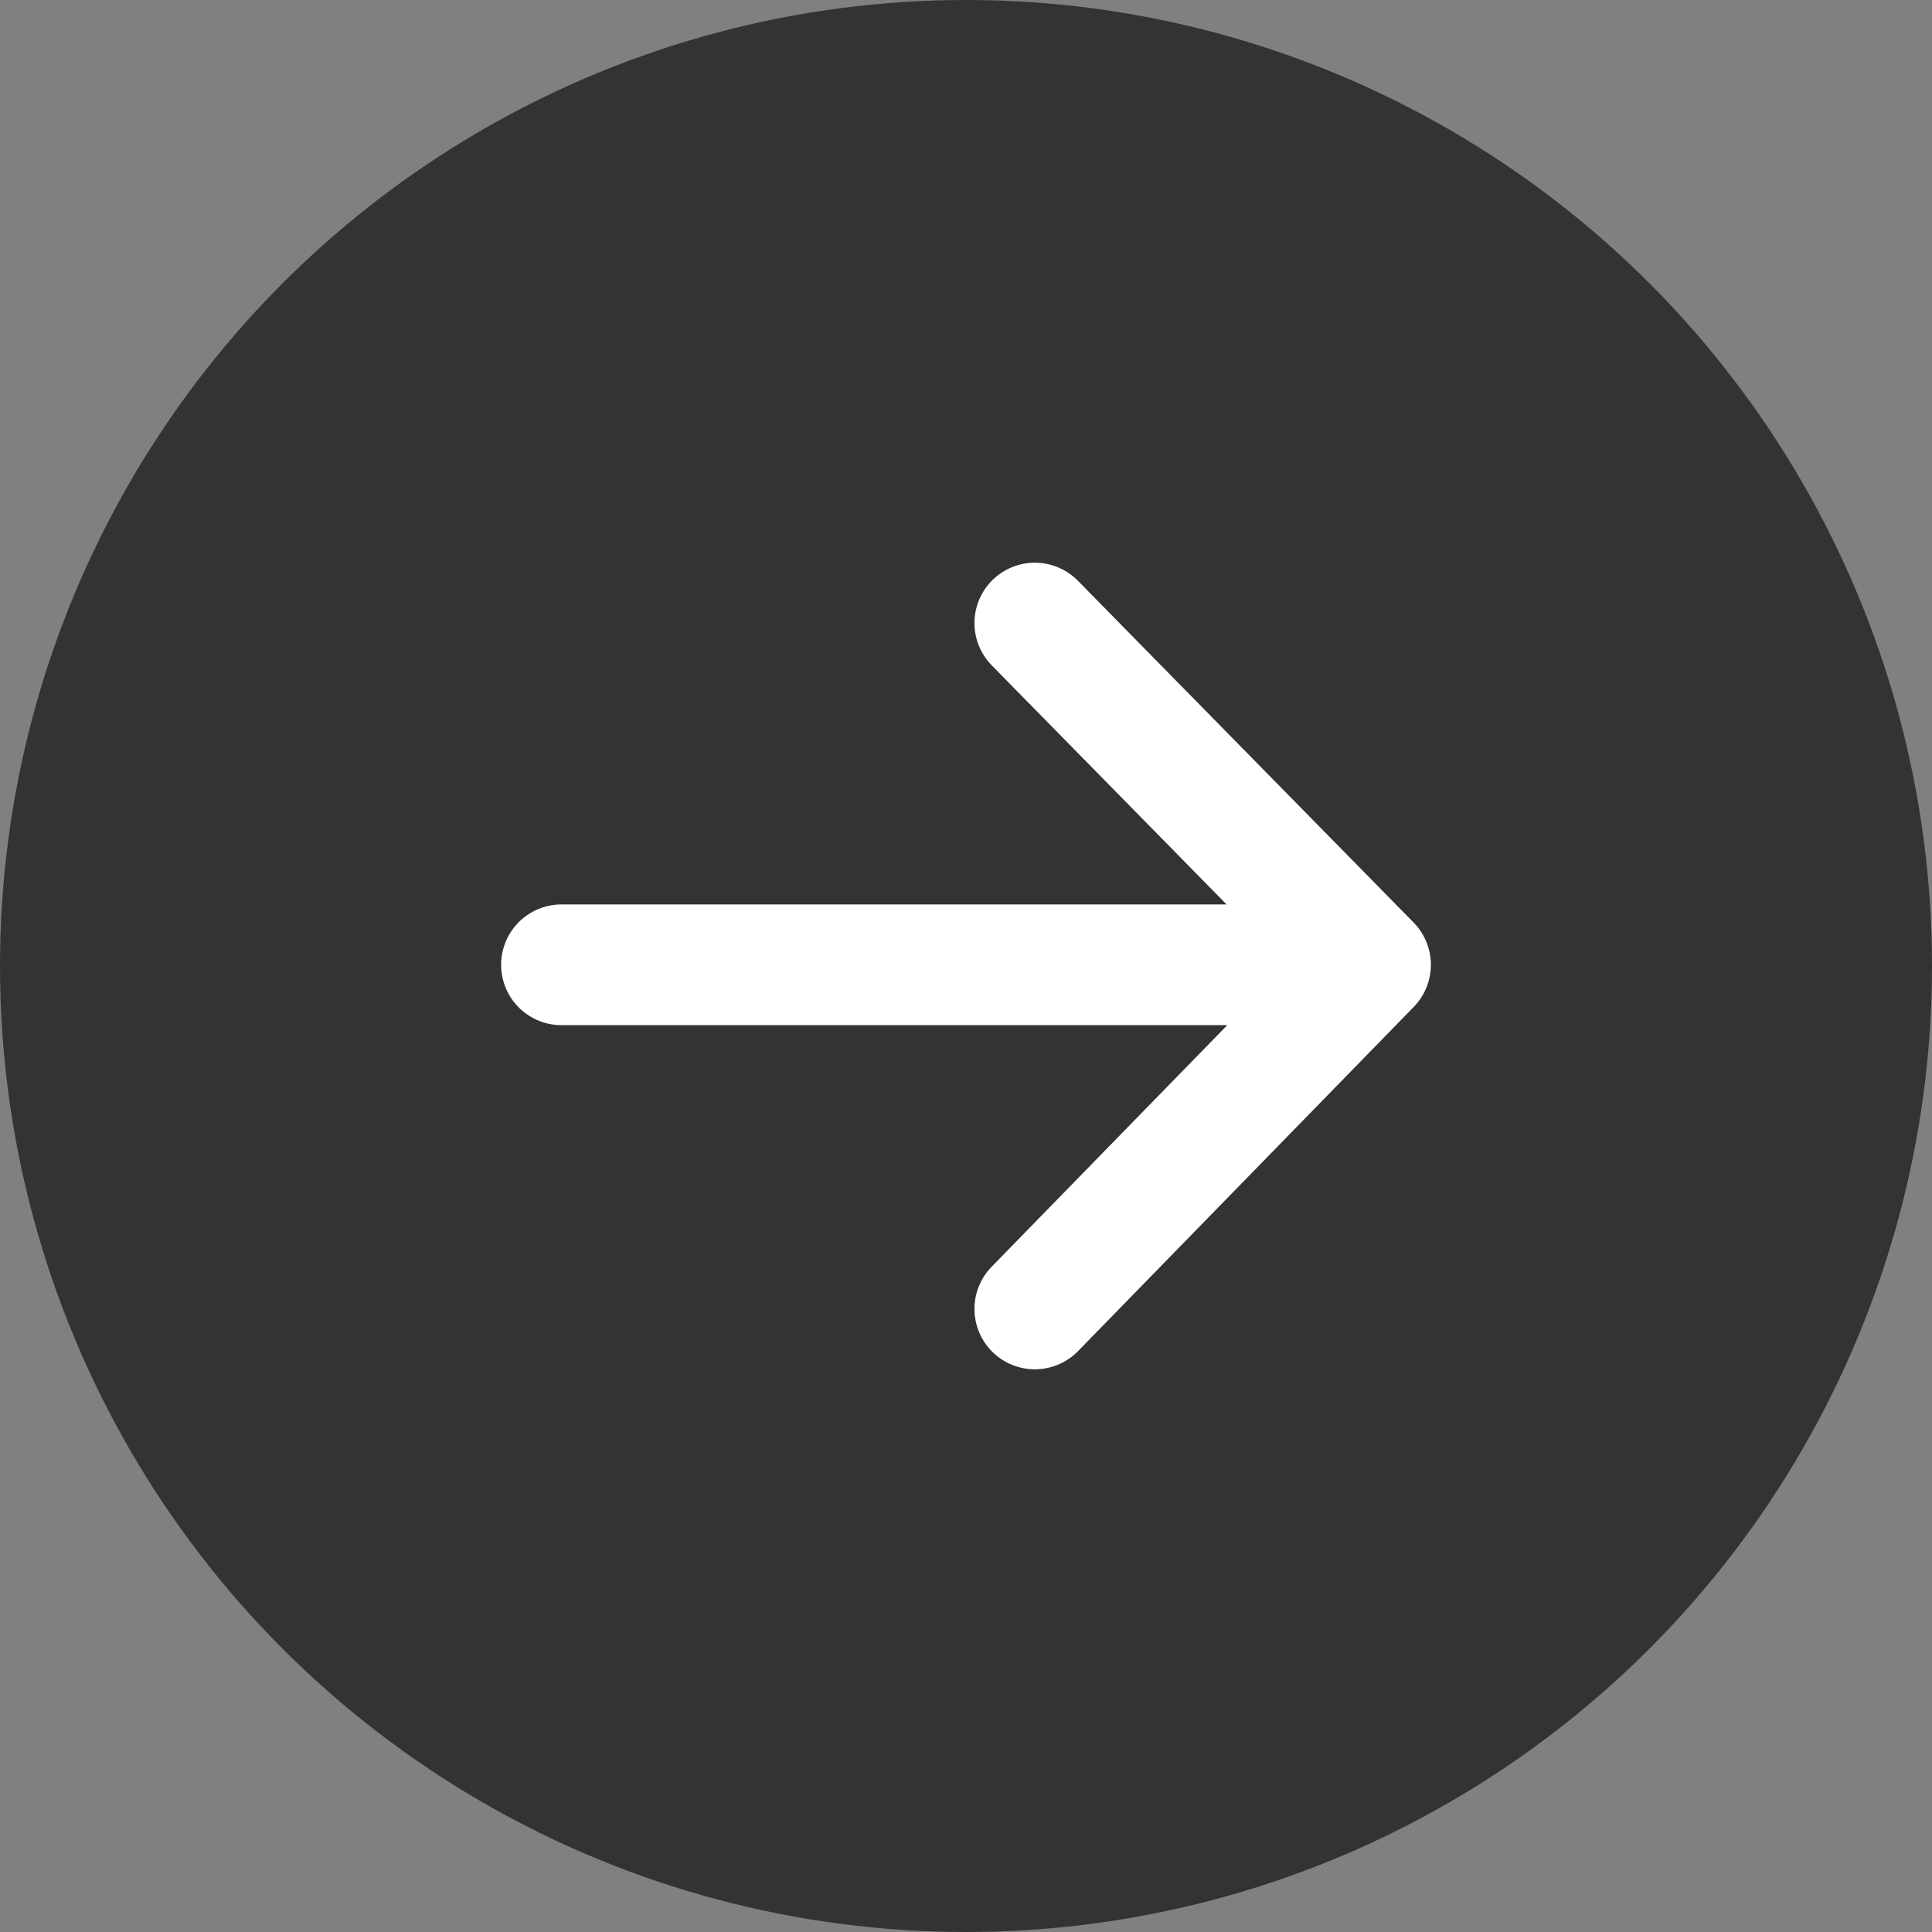
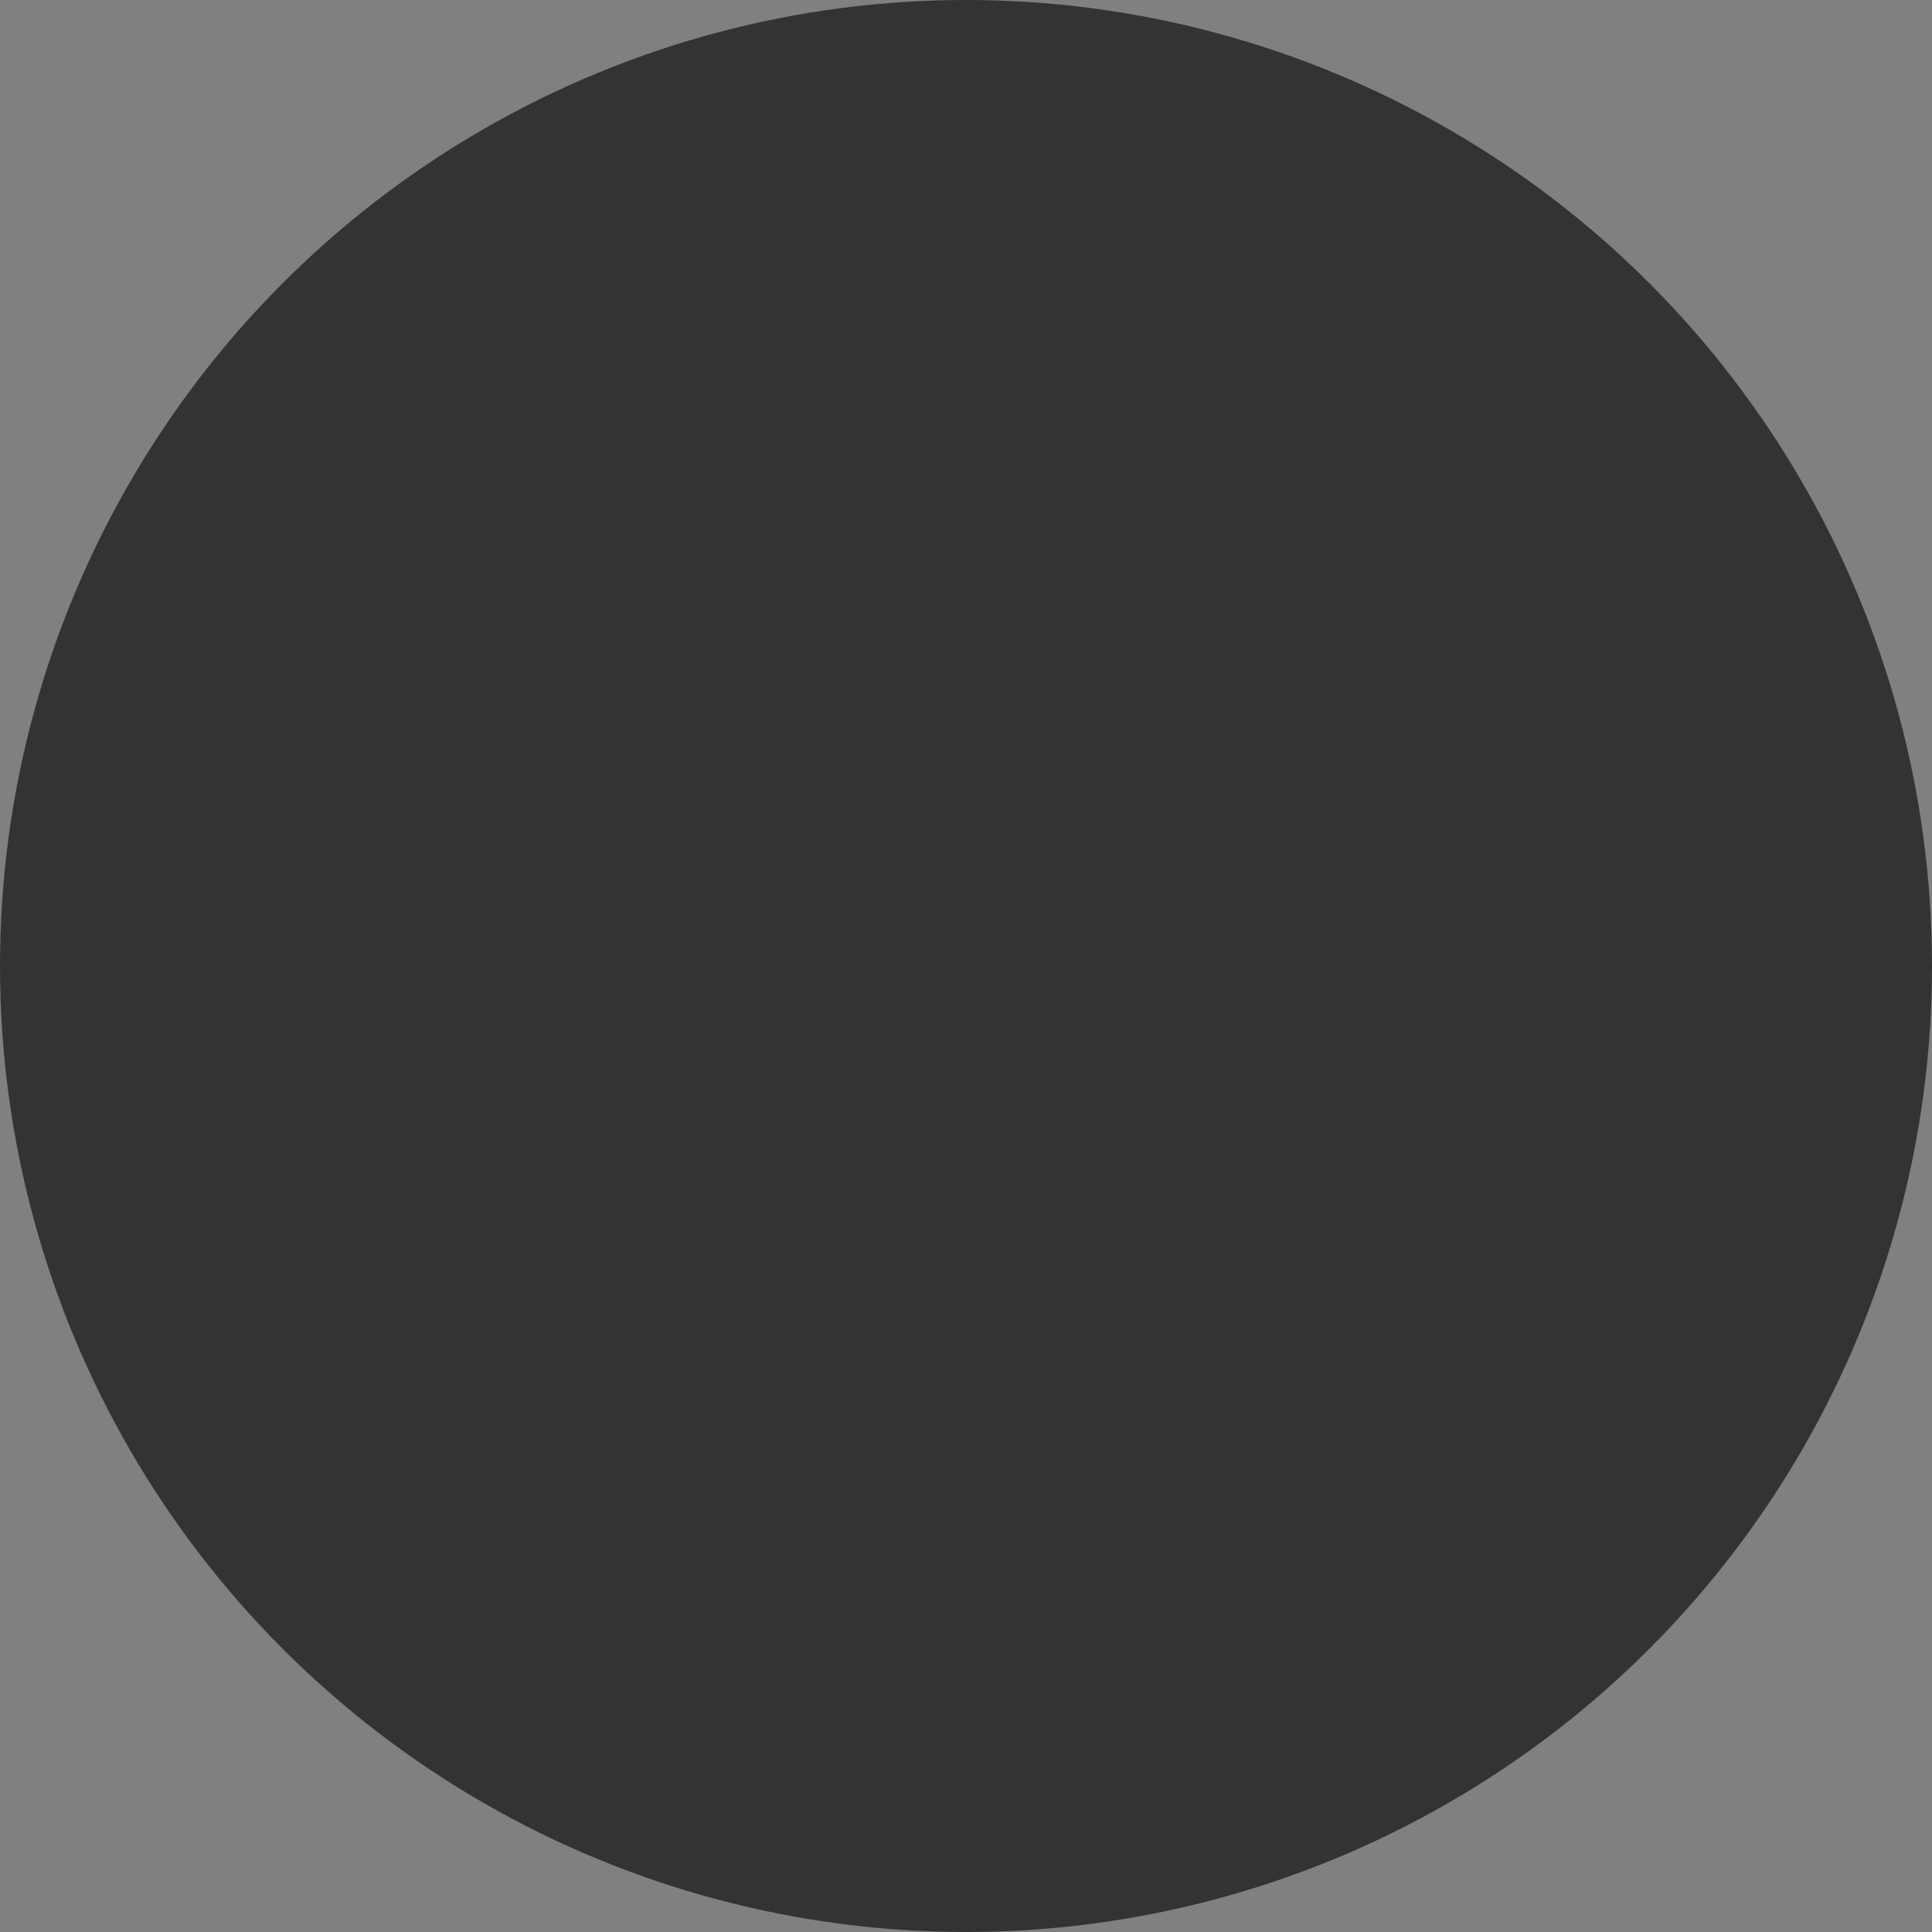
<svg xmlns="http://www.w3.org/2000/svg" data-name="レイヤー 2" viewBox="0 0 16 16">
  <rect x="0" y="0" width="16" height="16" fill="#808080" stroke="none" />
  <circle cx="8" cy="8" r="8" style="fill:#333;stroke-width:0" />
-   <path d="m8.57 5.16 2.78 2.83-2.78 2.85m2.78-2.85h-6.7" style="fill:none;stroke:#fff;stroke-linecap:round;stroke-linejoin:round" />
</svg>